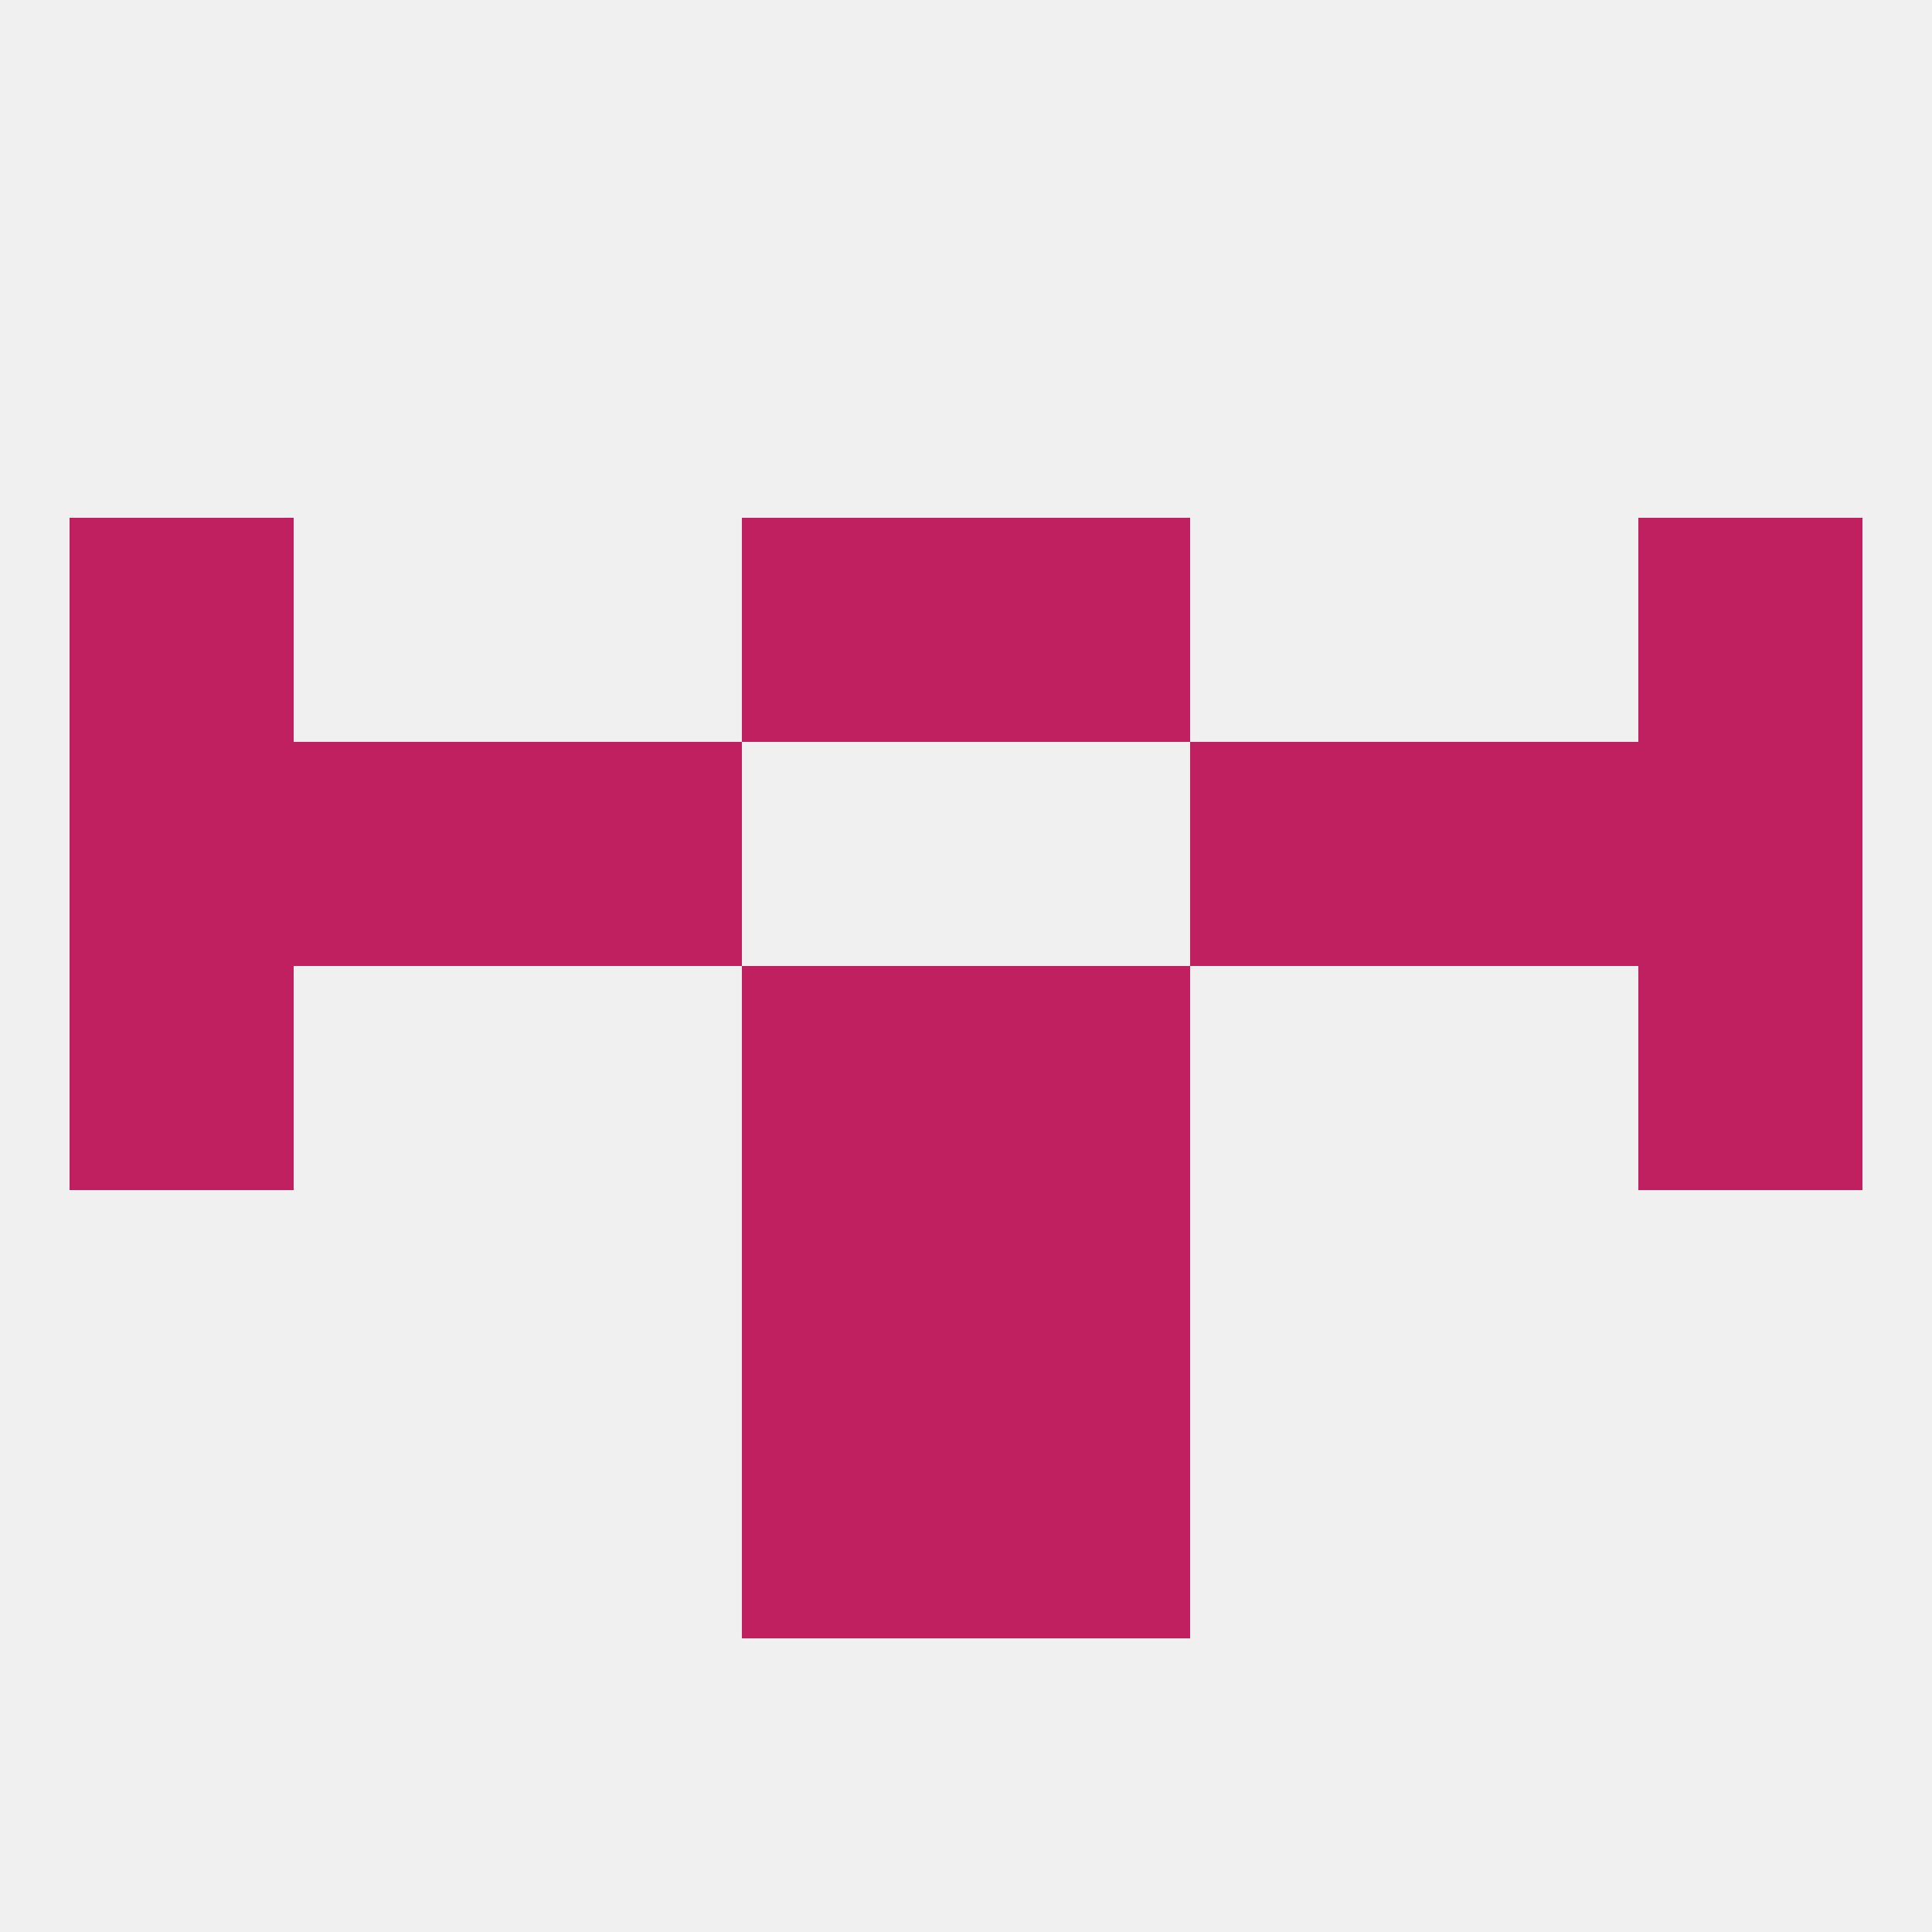
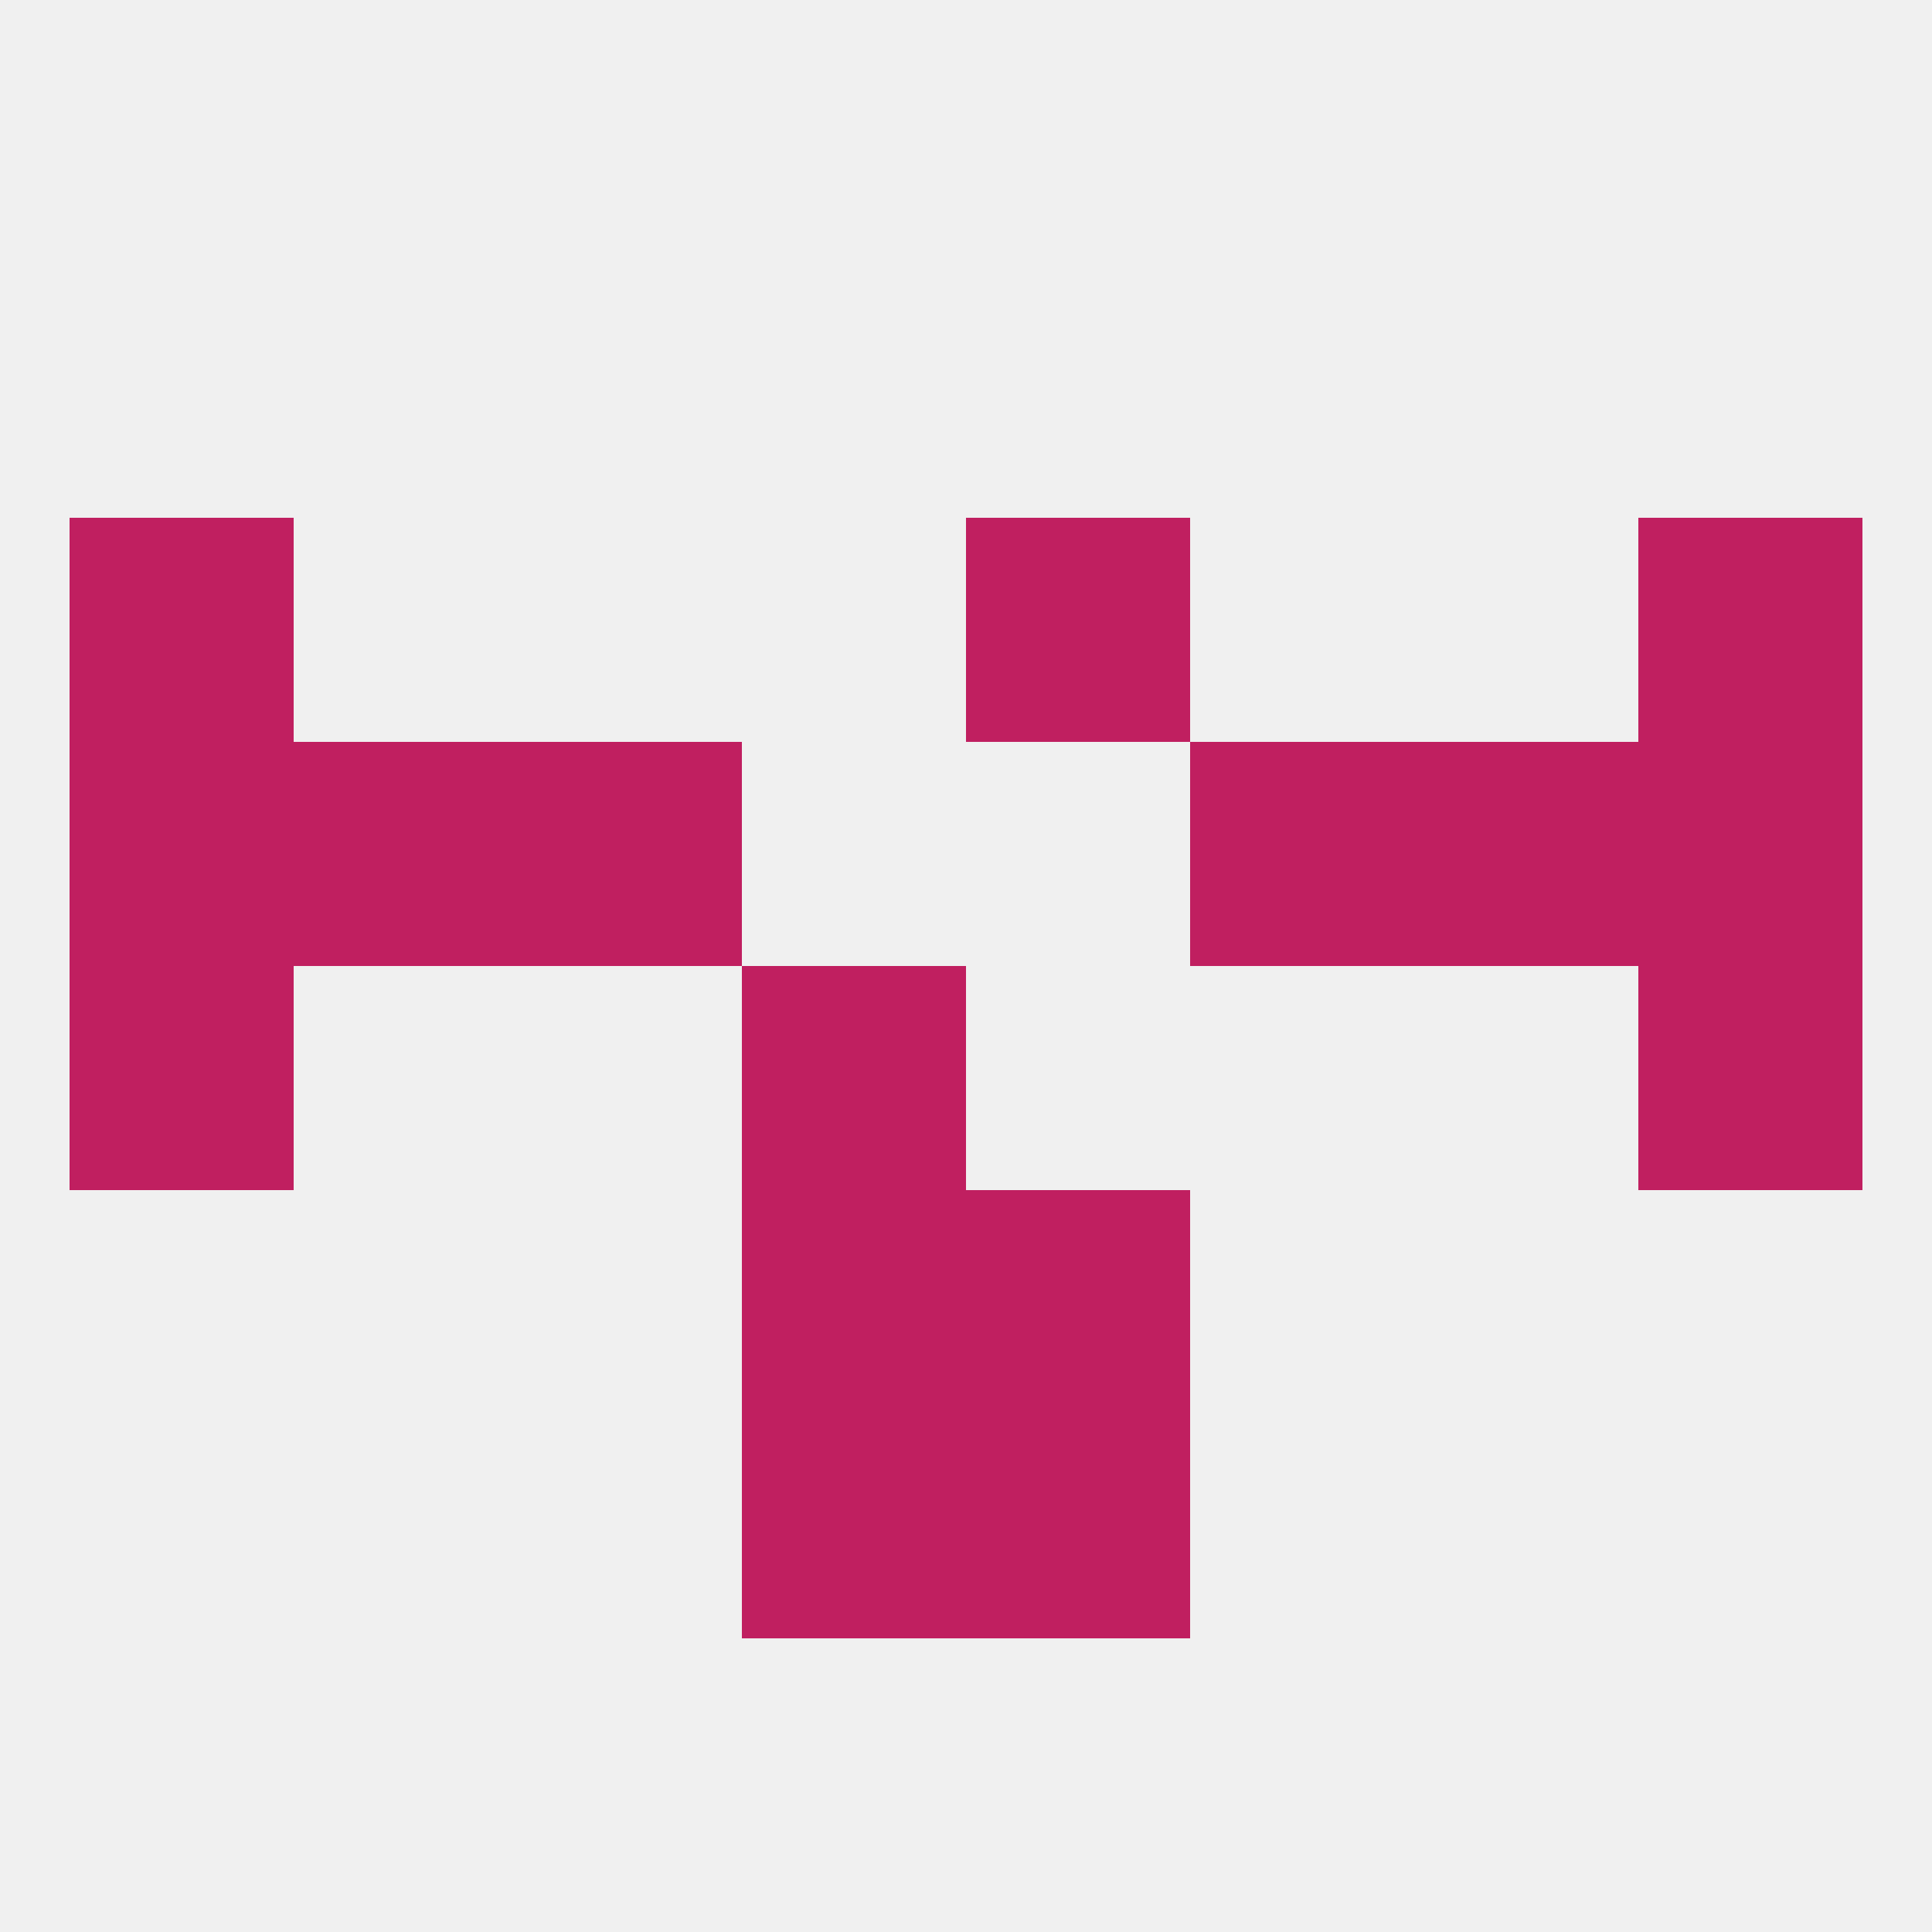
<svg xmlns="http://www.w3.org/2000/svg" version="1.1" baseprofile="full" width="250" height="250" viewBox="0 0 250 250">
  <rect width="100%" height="100%" fill="rgba(240,240,240,255)" />
  <rect x="38" y="96" width="29" height="29" fill="rgba(192,31,96,255)" />
  <rect x="183" y="96" width="29" height="29" fill="rgba(192,31,96,255)" />
  <rect x="9" y="96" width="29" height="29" fill="rgba(192,31,96,255)" />
  <rect x="212" y="96" width="29" height="29" fill="rgba(192,31,96,255)" />
  <rect x="67" y="96" width="29" height="29" fill="rgba(192,31,96,255)" />
  <rect x="154" y="96" width="29" height="29" fill="rgba(192,31,96,255)" />
  <rect x="9" y="125" width="29" height="29" fill="rgba(192,31,96,255)" />
  <rect x="212" y="125" width="29" height="29" fill="rgba(192,31,96,255)" />
  <rect x="96" y="125" width="29" height="29" fill="rgba(192,31,96,255)" />
-   <rect x="125" y="125" width="29" height="29" fill="rgba(192,31,96,255)" />
  <rect x="96" y="183" width="29" height="29" fill="rgba(192,31,96,255)" />
  <rect x="125" y="183" width="29" height="29" fill="rgba(192,31,96,255)" />
  <rect x="96" y="154" width="29" height="29" fill="rgba(192,31,96,255)" />
  <rect x="125" y="154" width="29" height="29" fill="rgba(192,31,96,255)" />
-   <rect x="96" y="67" width="29" height="29" fill="rgba(192,31,96,255)" />
  <rect x="125" y="67" width="29" height="29" fill="rgba(192,31,96,255)" />
  <rect x="9" y="67" width="29" height="29" fill="rgba(192,31,96,255)" />
  <rect x="212" y="67" width="29" height="29" fill="rgba(192,31,96,255)" />
</svg>